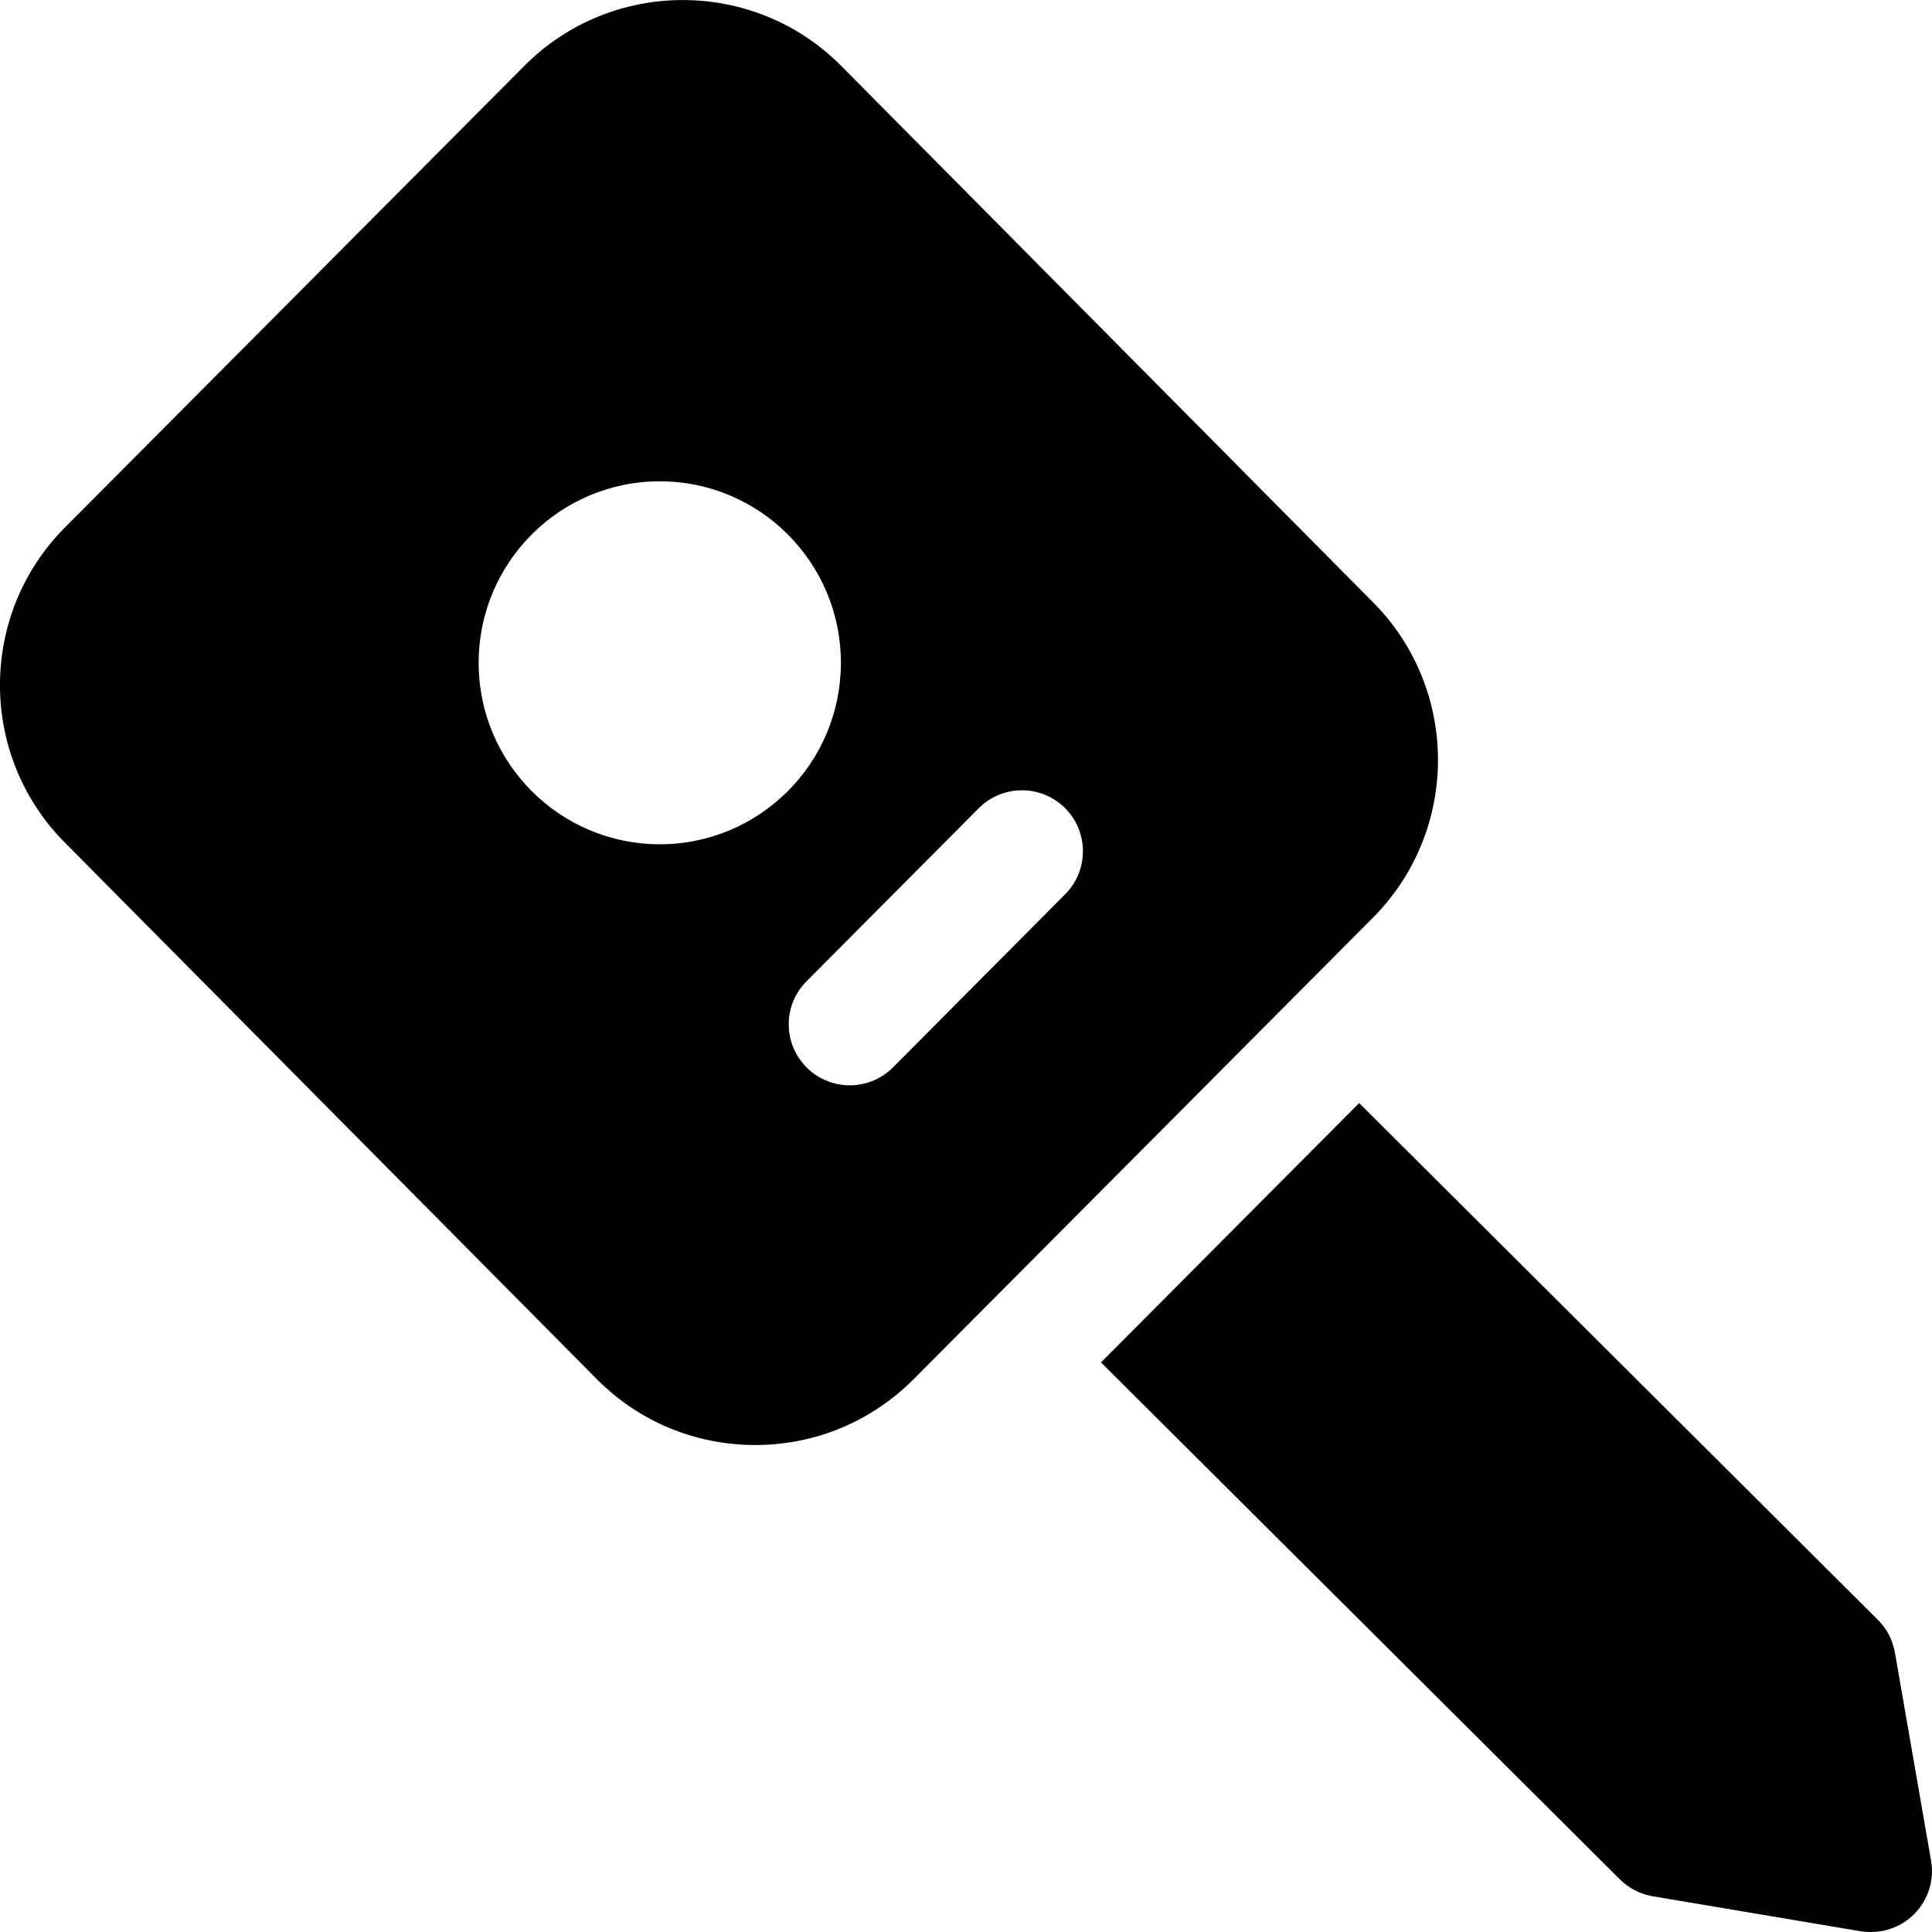
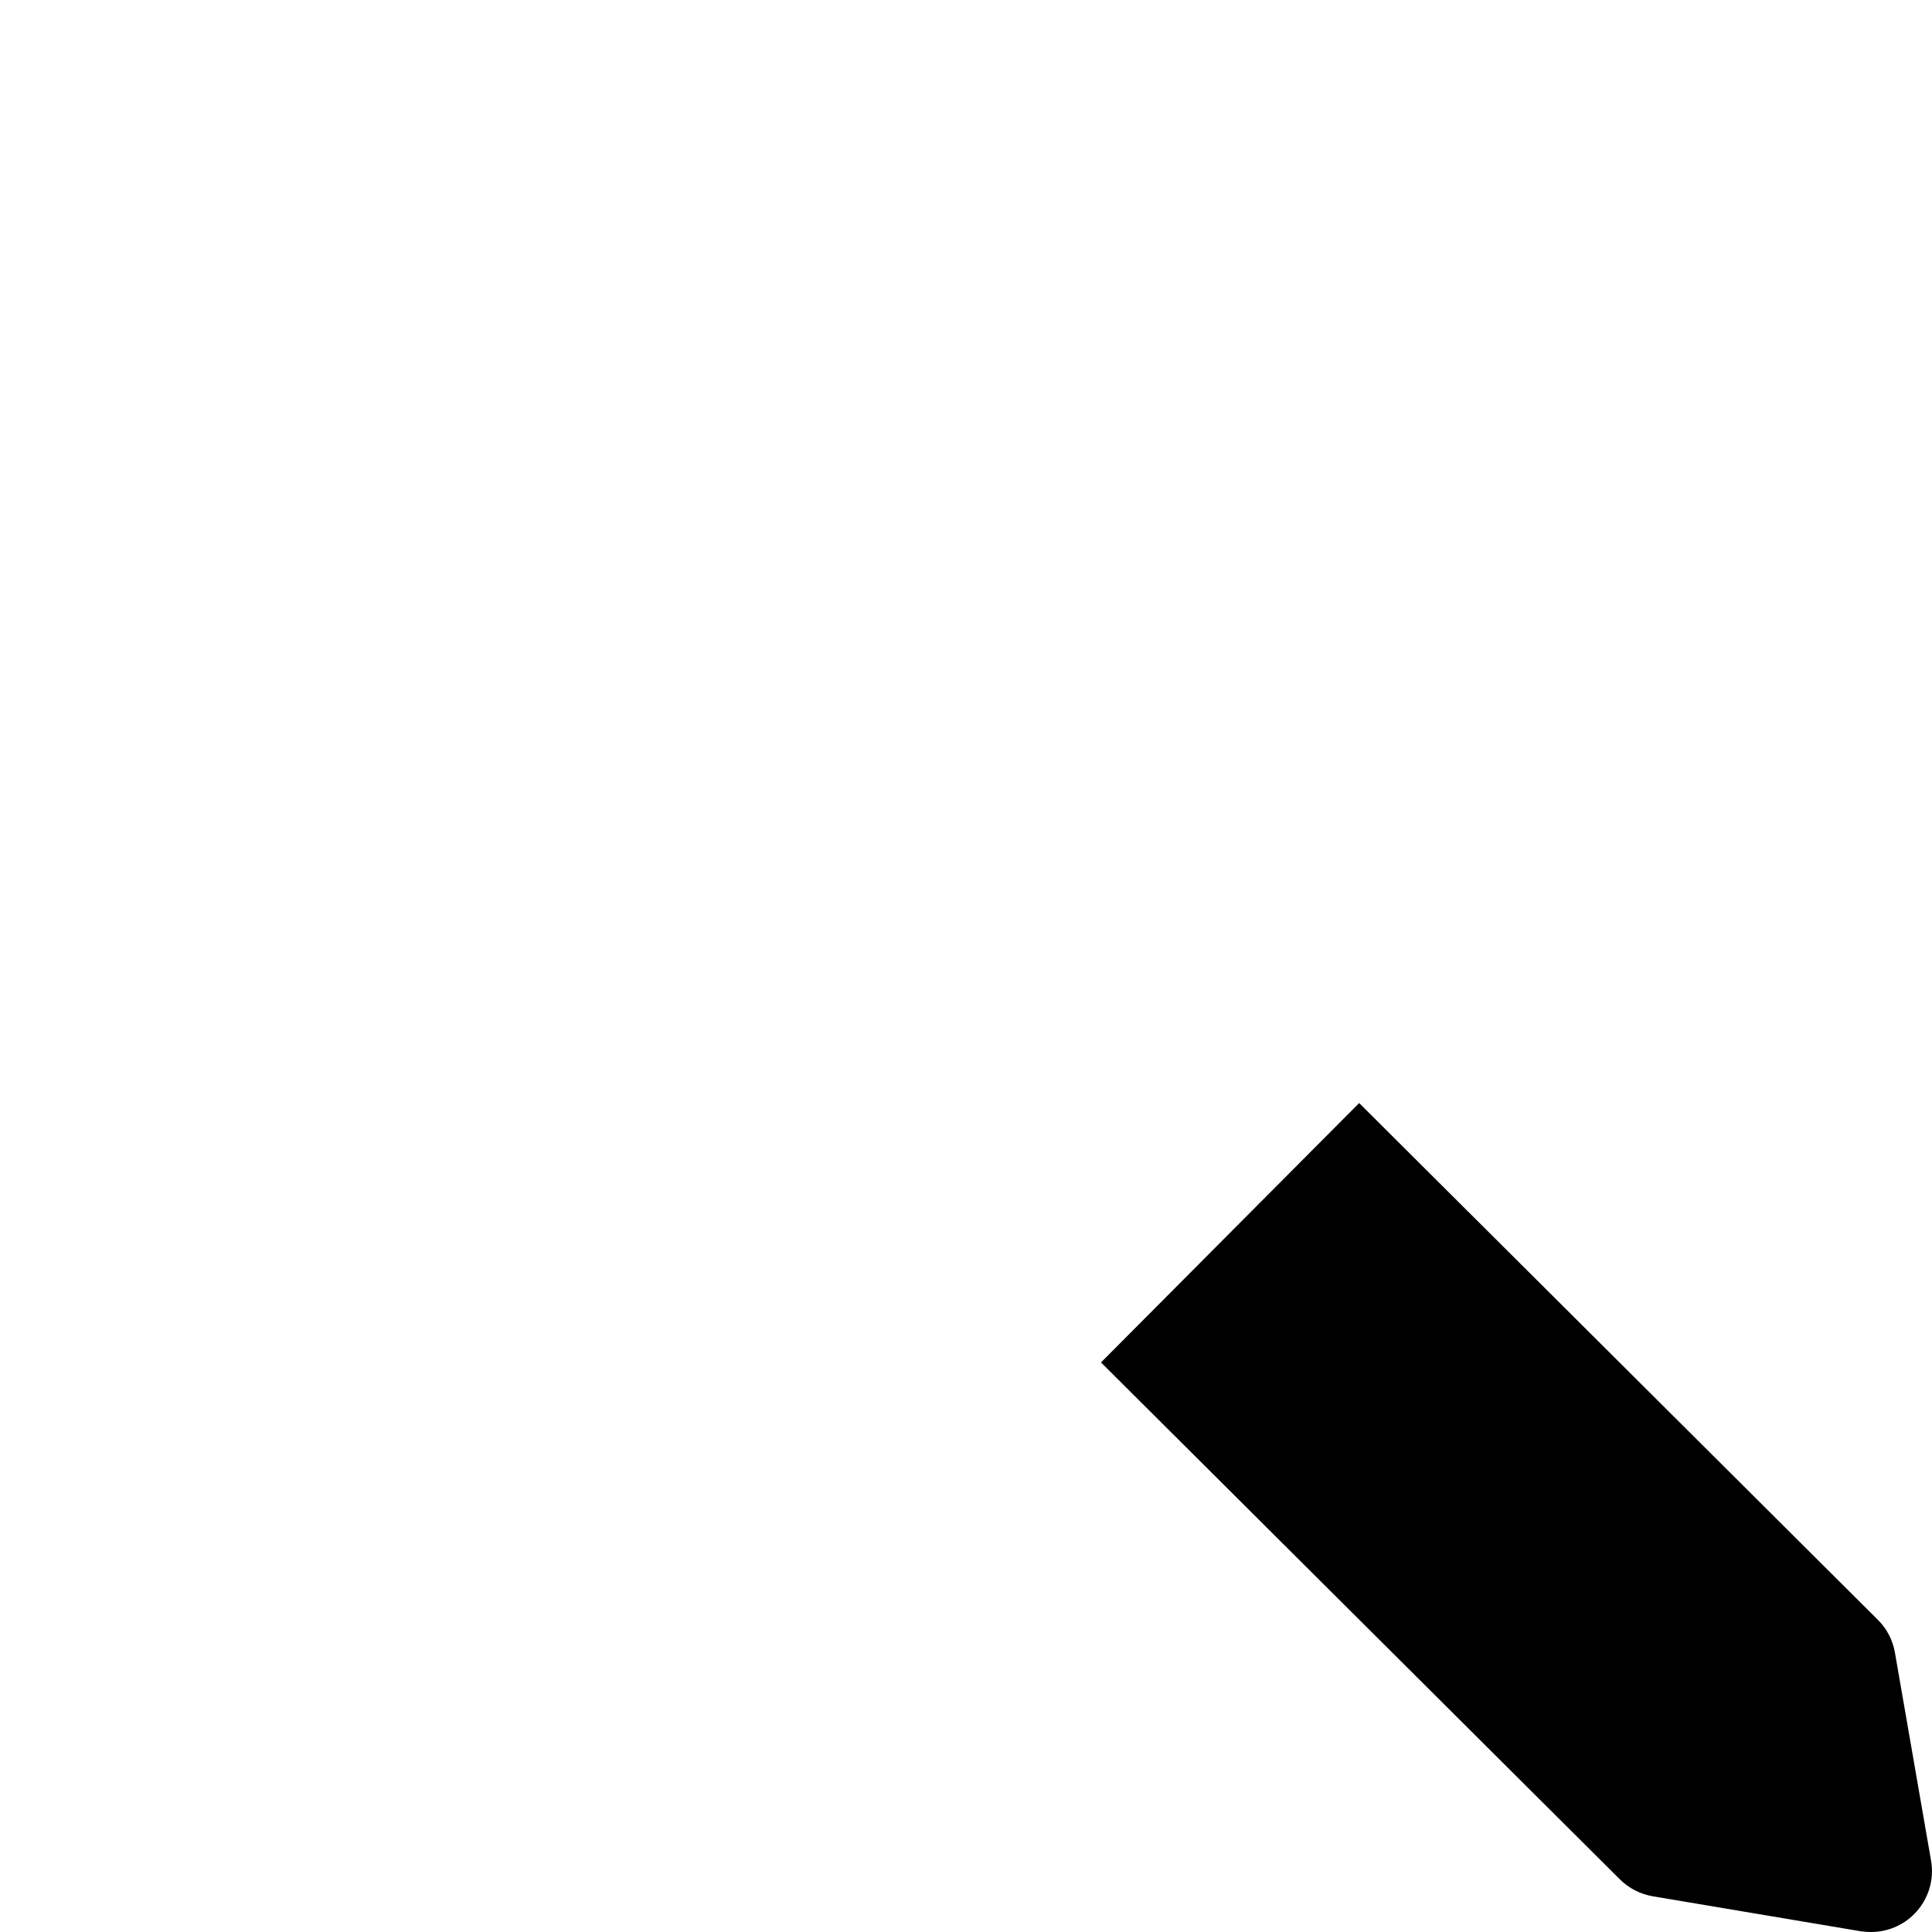
<svg xmlns="http://www.w3.org/2000/svg" version="1.1" id="icons" x="0px" y="0px" width="16px" height="16px" viewBox="0 0 16 16" style="enable-background:new 0 0 16 16;" xml:space="preserve">
  <style type="text/css">

	.st0{fill:#5057FB;}

	.st1{fill:#C93789;}

	.st2{fill:#ED5C36;}

	.st3{fill:#AFB224;}

	.st4{fill:#15B2CC;}

</style>
  <g id="key_3_">
    <path d="M15.693,13.686c-0.018-0.103-0.067-0.198-0.141-0.271l-4.296-4.28l-2.138,2.148l4.296,4.28    c0.074,0.074,0.169,0.123,0.272,0.141l1.724,0.29C15.439,15.998,15.467,16,15.495,16c0.133,0,0.263-0.053,0.358-0.149    c0.115-0.116,0.168-0.281,0.139-0.443L15.693,13.686z" />
-     <path d="M11.364,4.981L6.959,0.538c-0.723-0.72-1.897-0.716-2.616,0.007L0.537,4.369c-0.719,0.723-0.716,1.896,0.007,2.616    l4.406,4.444c0.348,0.347,0.812,0.538,1.305,0.538c0.001,0,0.003,0,0.004,0c0.494-0.001,0.958-0.195,1.307-0.545l0.033-0.033l0,0    l3.776-3.794C12.09,6.871,12.087,5.701,11.364,4.981z M5.464,6.992c-0.828,0-1.5-0.673-1.5-1.503s0.672-1.503,1.5-1.503    s1.5,0.673,1.5,1.503S6.292,6.992,5.464,6.992z M8.821,7.406L7.396,8.839C7.199,9.037,6.879,9.038,6.681,8.841    C6.483,8.644,6.482,8.324,6.679,8.127l1.426-1.433c0.197-0.198,0.517-0.199,0.715-0.002C9.017,6.889,9.018,7.208,8.821,7.406z" />
  </g>
</svg>